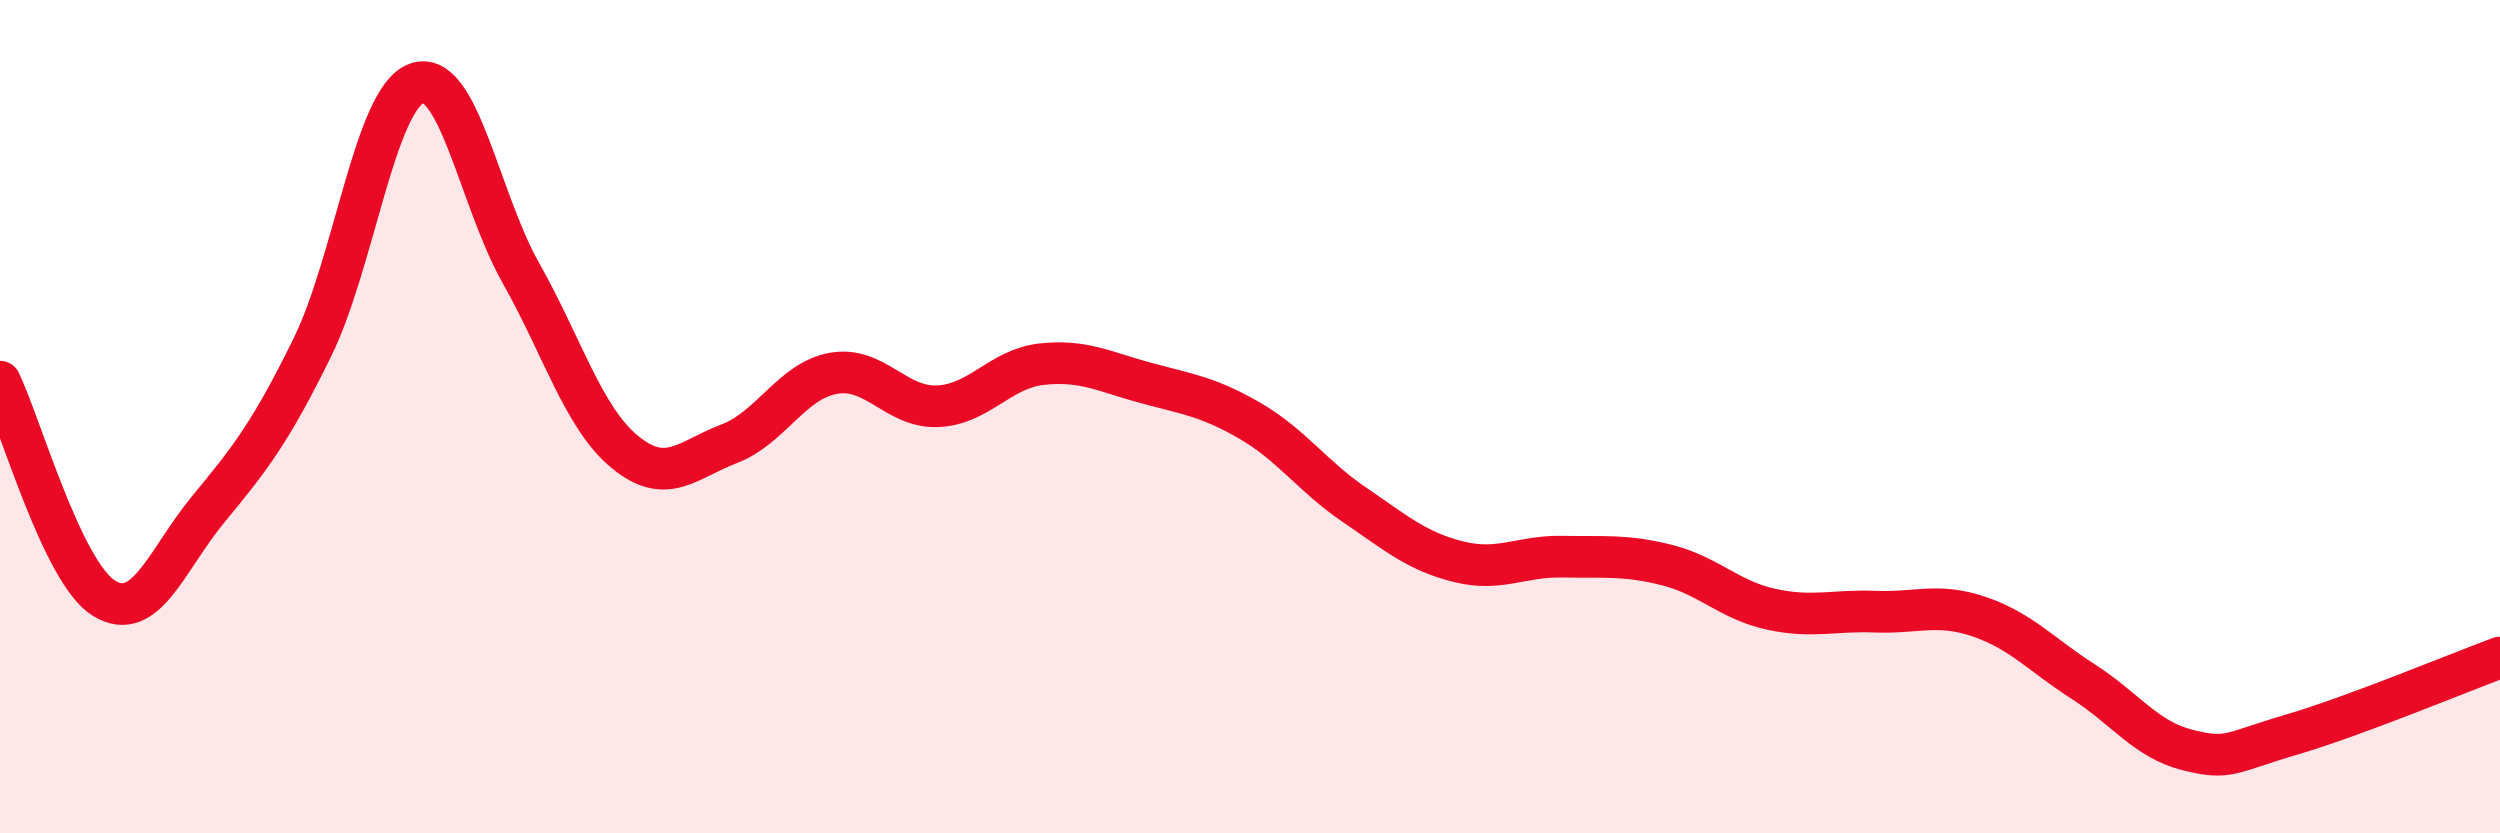
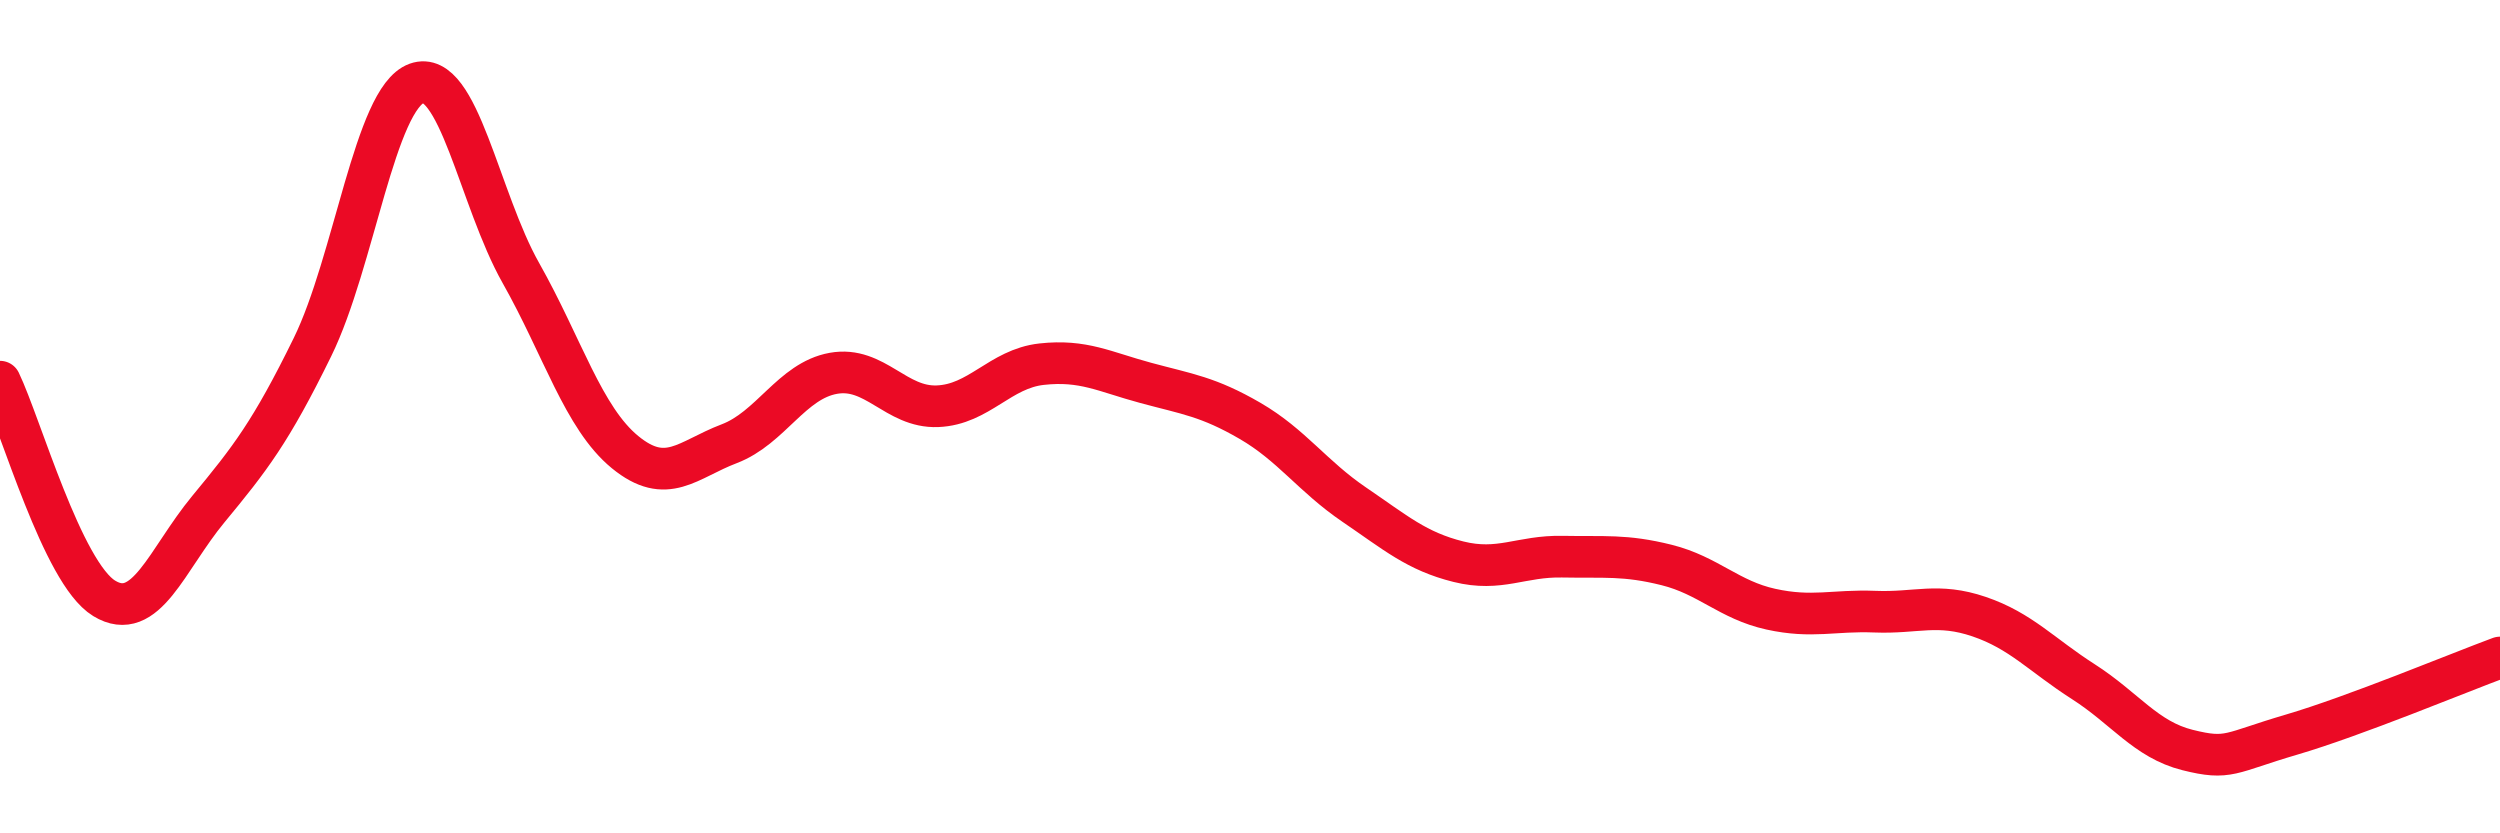
<svg xmlns="http://www.w3.org/2000/svg" width="60" height="20" viewBox="0 0 60 20">
-   <path d="M 0,9.16 C 0.5,10.2 1.5,13.75 2.5,14.36 C 3.5,14.97 4,13.43 5,12.22 C 6,11.01 6.5,10.37 7.5,8.33 C 8.5,6.29 9,2.36 10,2 C 11,1.64 11.5,4.78 12.5,6.55 C 13.5,8.32 14,10.03 15,10.85 C 16,11.67 16.5,11.03 17.5,10.65 C 18.5,10.27 19,9.14 20,8.96 C 21,8.78 21.5,9.79 22.5,9.75 C 23.5,9.71 24,8.85 25,8.74 C 26,8.63 26.5,8.92 27.5,9.19 C 28.5,9.46 29,9.52 30,10.1 C 31,10.68 31.5,11.43 32.5,12.11 C 33.5,12.79 34,13.23 35,13.48 C 36,13.73 36.5,13.34 37.5,13.36 C 38.5,13.38 39,13.31 40,13.56 C 41,13.81 41.5,14.4 42.5,14.62 C 43.5,14.84 44,14.64 45,14.68 C 46,14.72 46.5,14.46 47.5,14.8 C 48.5,15.14 49,15.72 50,16.36 C 51,17 51.5,17.75 52.5,18 C 53.5,18.25 53.5,18.07 55,17.63 C 56.5,17.19 59,16.15 60,15.78L60 20L0 20Z" fill="#EB0A25" opacity="0.1" stroke-linecap="round" stroke-linejoin="round" />
  <path d="M 0,9.16 C 0.5,10.2 1.5,13.75 2.5,14.36 C 3.5,14.97 4,13.43 5,12.22 C 6,11.01 6.5,10.37 7.5,8.33 C 8.5,6.29 9,2.36 10,2 C 11,1.64 11.5,4.78 12.5,6.55 C 13.5,8.32 14,10.03 15,10.85 C 16,11.67 16.5,11.03 17.5,10.65 C 18.5,10.27 19,9.14 20,8.96 C 21,8.78 21.5,9.79 22.5,9.75 C 23.5,9.71 24,8.85 25,8.74 C 26,8.63 26.5,8.92 27.5,9.19 C 28.5,9.46 29,9.52 30,10.1 C 31,10.68 31.5,11.43 32.5,12.11 C 33.5,12.79 34,13.23 35,13.48 C 36,13.73 36.5,13.34 37.5,13.36 C 38.5,13.38 39,13.31 40,13.56 C 41,13.81 41.5,14.4 42.5,14.62 C 43.5,14.84 44,14.64 45,14.68 C 46,14.72 46.5,14.46 47.5,14.8 C 48.5,15.14 49,15.72 50,16.36 C 51,17 51.5,17.75 52.5,18 C 53.5,18.25 53.5,18.07 55,17.63 C 56.5,17.19 59,16.15 60,15.78" stroke="#EB0A25" stroke-width="1" fill="none" stroke-linecap="round" stroke-linejoin="round" />
</svg>